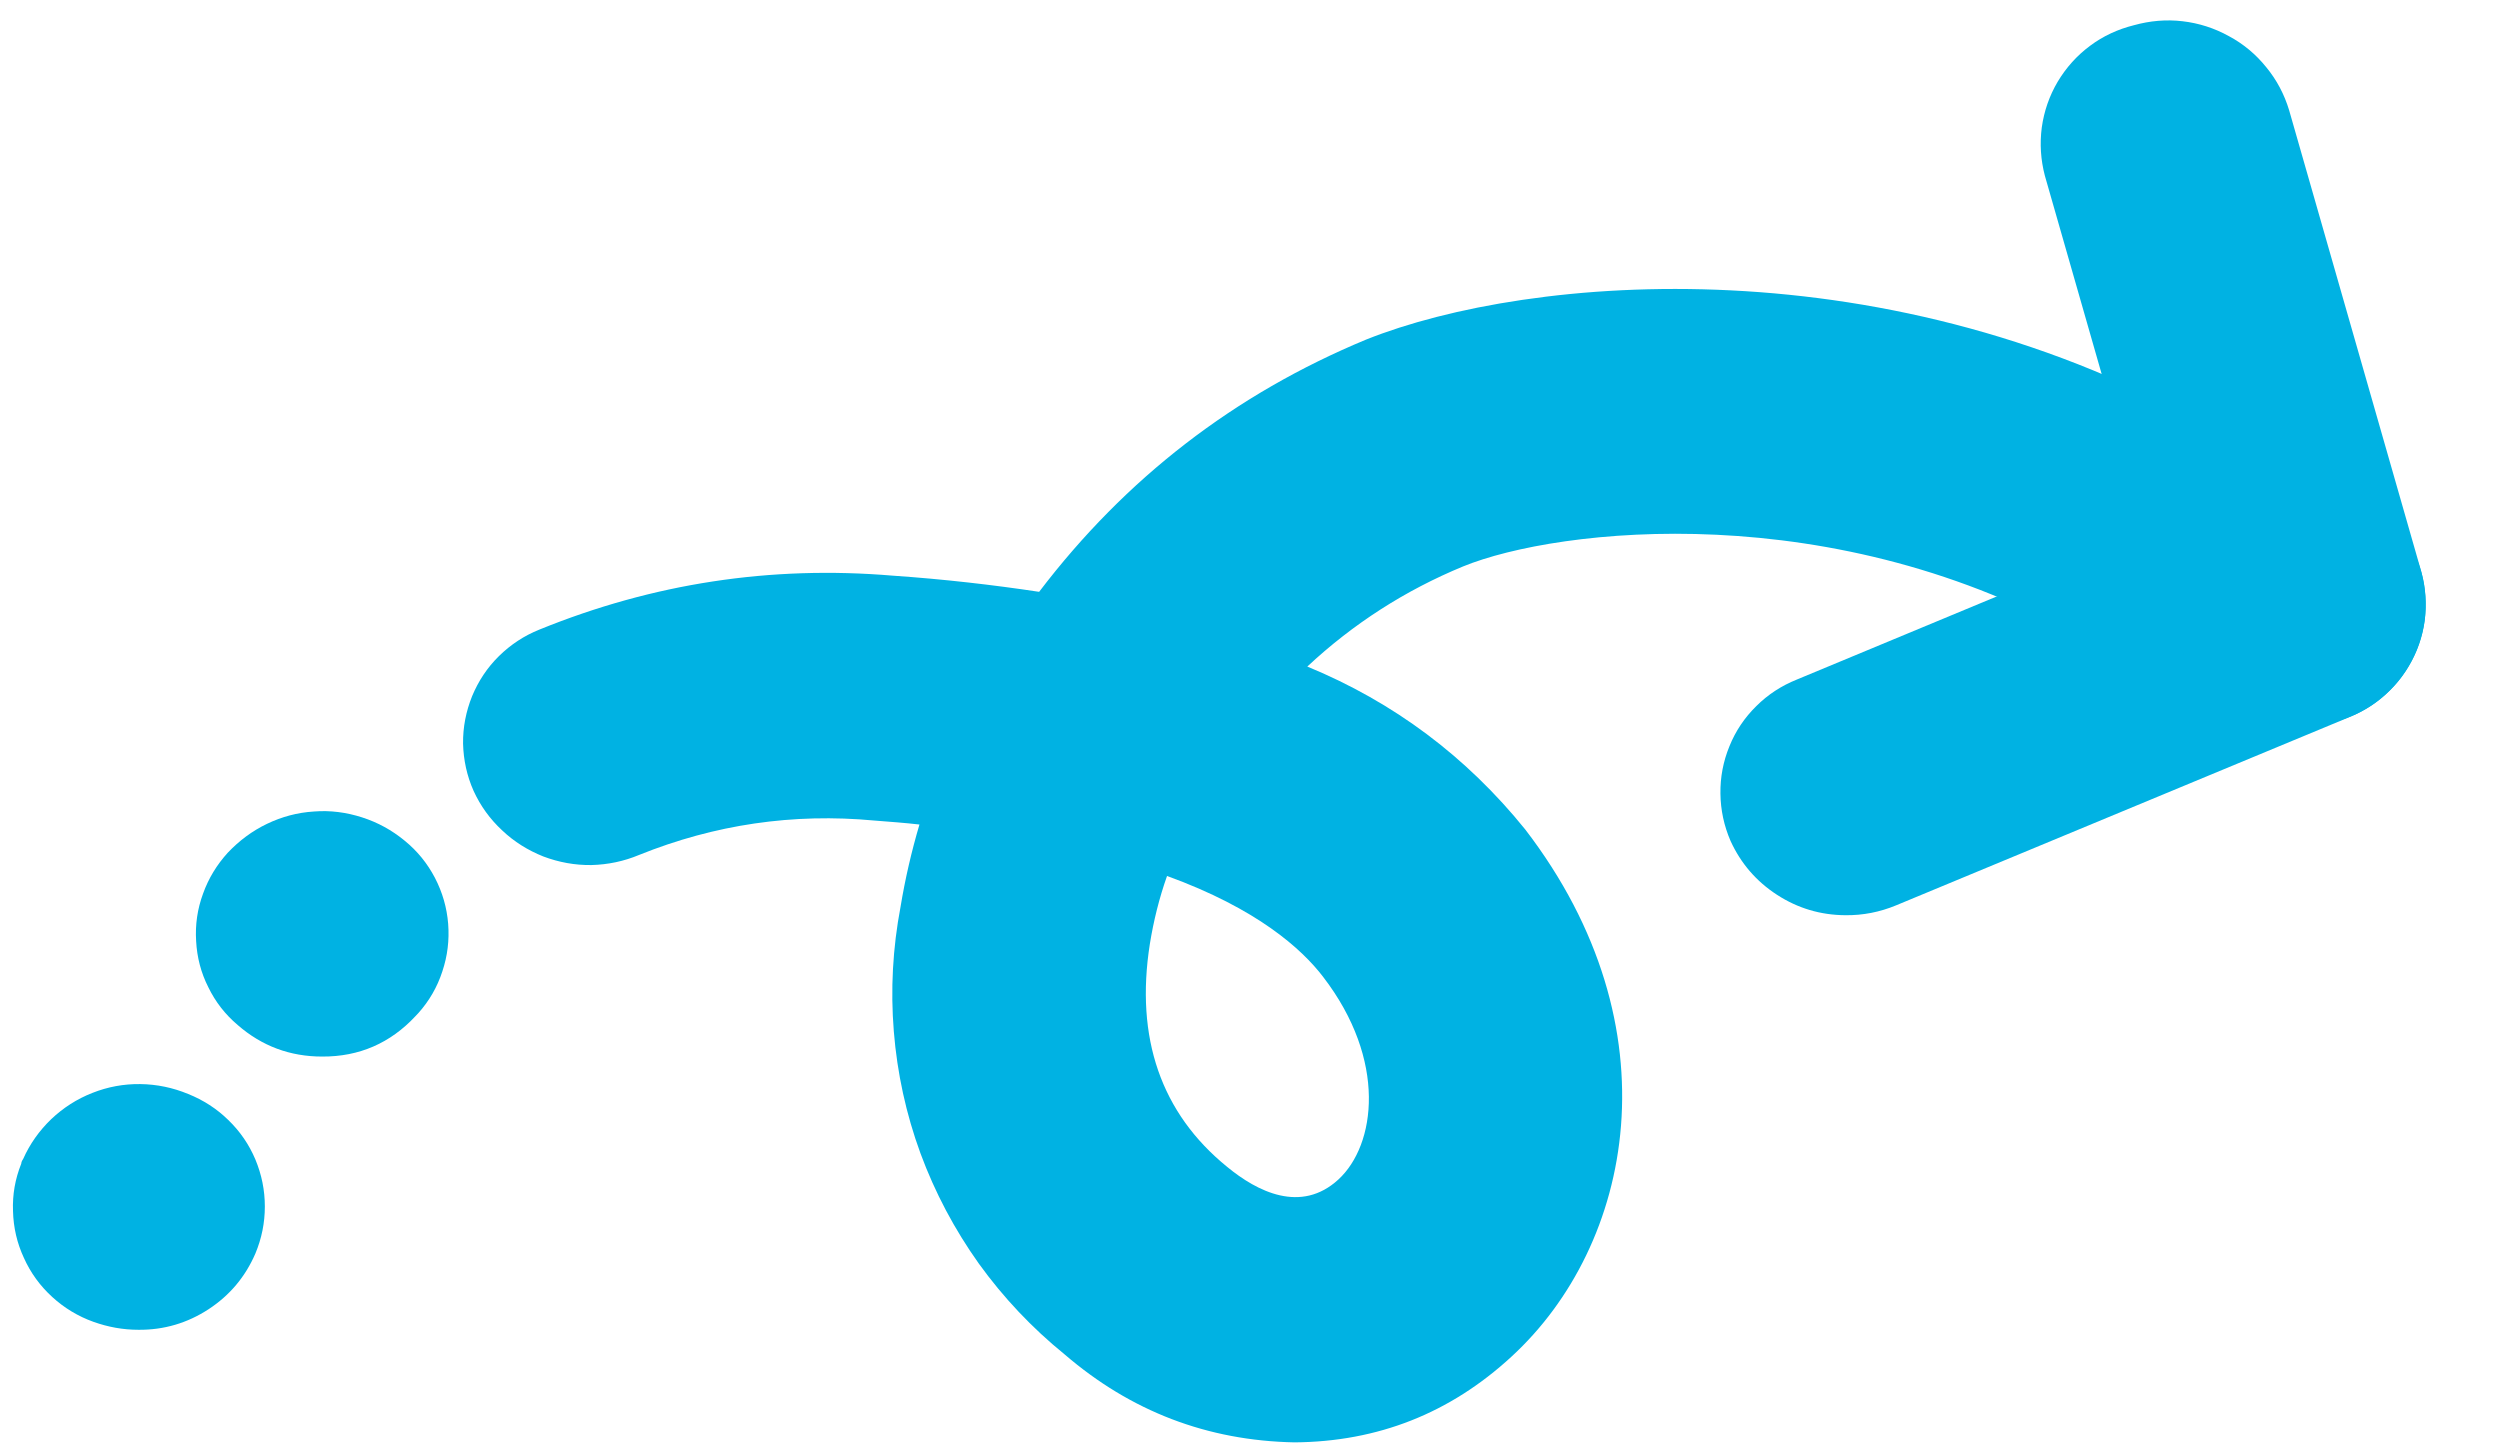
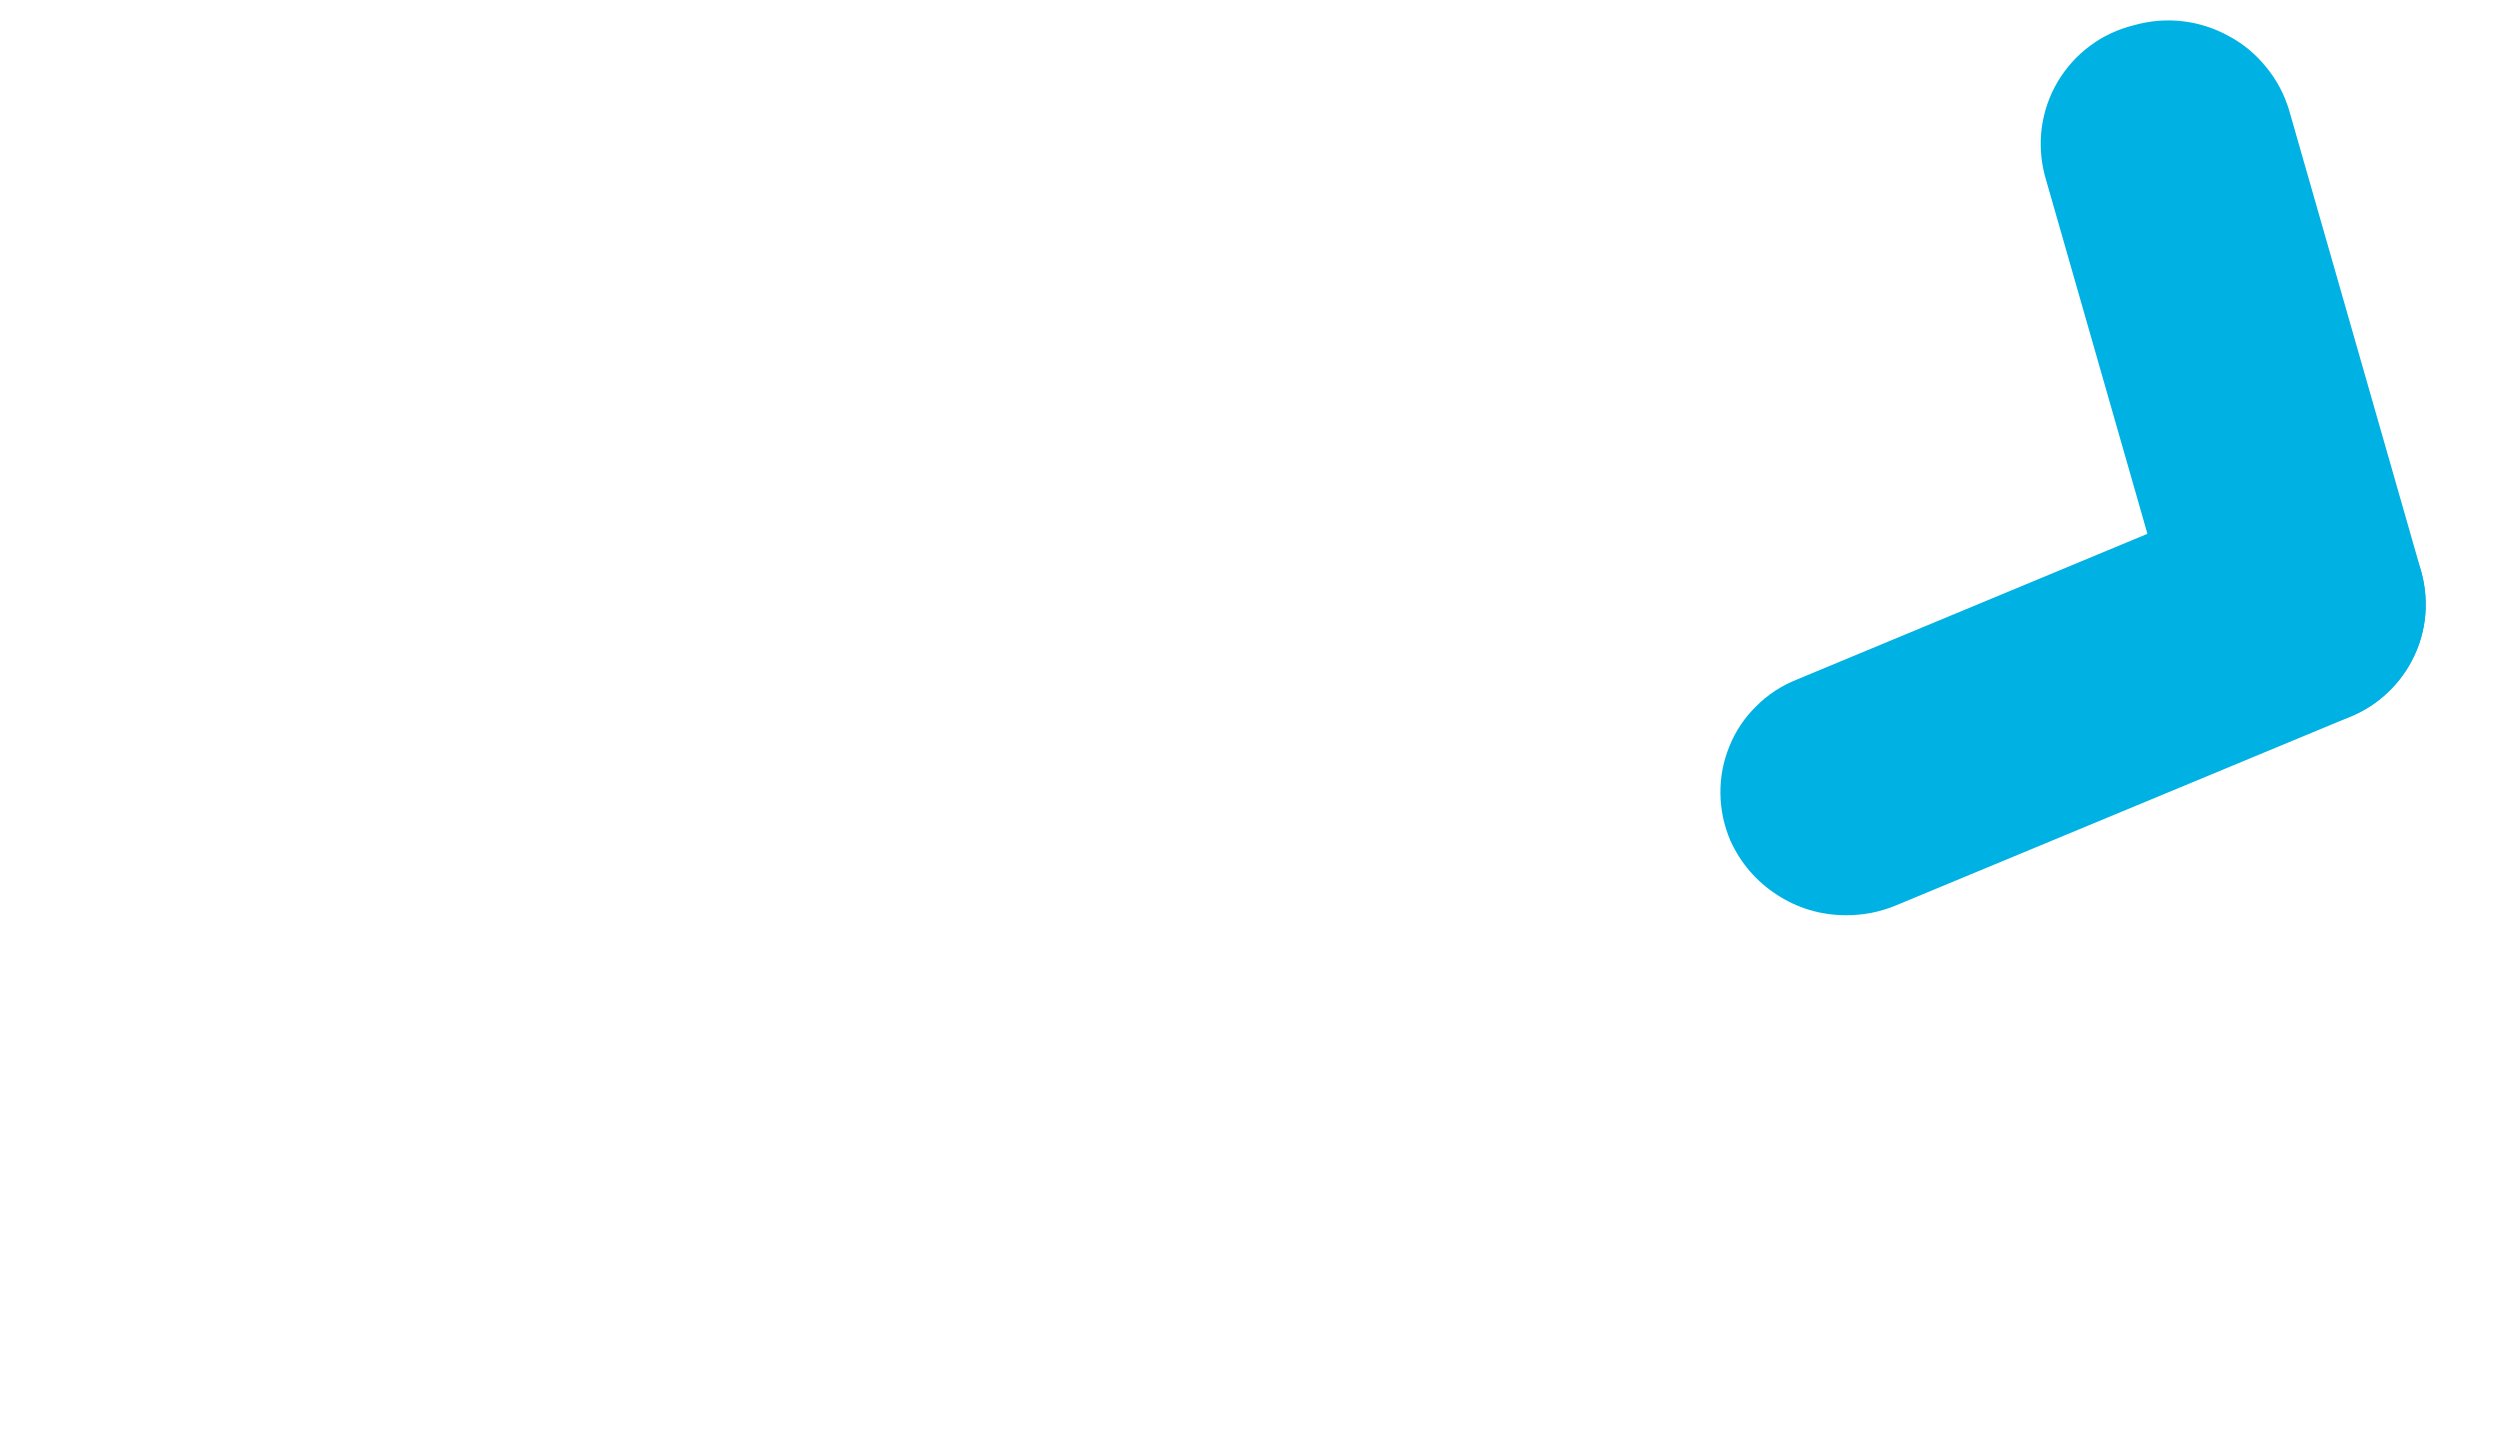
<svg xmlns="http://www.w3.org/2000/svg" width="62" zoomAndPan="magnify" viewBox="0 0 46.5 27" height="36" preserveAspectRatio="xMidYMid meet" version="1.0">
  <defs>
    <clipPath id="9caa3a585c">
-       <path d="M 8 5 L 43 5 L 43 26.855 L 8 26.855 Z M 8 5 " clip-rule="nonzero" />
+       <path d="M 8 5 L 43 5 L 43 26.855 L 8 26.855 Z " clip-rule="nonzero" />
    </clipPath>
    <clipPath id="7aeee37c78">
      <path d="M 32 8 L 45.262 8 L 45.262 18 L 32 18 Z M 32 8 " clip-rule="nonzero" />
    </clipPath>
    <clipPath id="cec924cc3d">
      <path d="M 37 0.145 L 45.262 0.145 L 45.262 14 L 37 14 Z M 37 0.145 " clip-rule="nonzero" />
    </clipPath>
  </defs>
  <g clip-path="url(#9caa3a585c)">
-     <path fill="#00b2e3" d="M 24.078 26.828 C 22.457 26.797 21.031 26.25 19.801 25.191 C 19.195 24.699 18.664 24.137 18.207 23.504 C 17.754 22.867 17.391 22.184 17.121 21.453 C 16.852 20.719 16.688 19.961 16.625 19.184 C 16.562 18.406 16.605 17.633 16.75 16.867 C 16.836 16.348 16.953 15.84 17.102 15.336 C 16.832 15.305 16.551 15.285 16.262 15.262 C 14.75 15.121 13.293 15.336 11.887 15.902 C 11.605 16.02 11.309 16.082 11 16.09 C 10.691 16.094 10.395 16.039 10.105 15.93 C 9.82 15.816 9.562 15.656 9.34 15.445 C 9.113 15.234 8.938 14.992 8.809 14.711 C 8.684 14.43 8.621 14.137 8.613 13.832 C 8.609 13.527 8.668 13.23 8.781 12.949 C 8.898 12.668 9.062 12.418 9.281 12.203 C 9.5 11.988 9.75 11.824 10.031 11.711 C 12.141 10.852 14.332 10.516 16.602 10.707 C 17.562 10.773 18.473 10.879 19.328 11.008 C 20.934 8.898 22.961 7.332 25.41 6.316 C 28.457 5.098 35.191 4.527 41.227 8.016 C 41.492 8.168 41.719 8.363 41.902 8.602 C 42.09 8.844 42.219 9.113 42.297 9.406 C 42.375 9.699 42.391 9.996 42.344 10.297 C 42.301 10.598 42.199 10.879 42.043 11.141 C 41.879 11.398 41.672 11.621 41.422 11.801 C 41.168 11.98 40.895 12.109 40.594 12.184 C 40.293 12.258 39.992 12.273 39.688 12.227 C 39.379 12.184 39.094 12.086 38.828 11.93 C 34.141 9.219 28.977 9.816 27.215 10.535 C 26.137 10.98 25.168 11.602 24.316 12.398 C 25.926 13.062 27.277 14.074 28.371 15.43 C 31.203 19.121 30.371 23.16 28.113 25.234 C 26.973 26.285 25.629 26.816 24.078 26.828 Z M 21.707 16.293 C 21.562 16.703 21.457 17.125 21.387 17.559 C 21.113 19.305 21.594 20.703 22.824 21.703 C 23.383 22.164 24.199 22.578 24.895 21.938 C 25.59 21.297 25.805 19.723 24.609 18.168 C 24.211 17.648 23.383 16.902 21.707 16.293 Z M 21.707 16.293 " fill-opacity="1" fill-rule="nonzero" />
-   </g>
-   <path fill="#00b2e3" d="M 2.578 24.734 C 2.289 24.734 2.012 24.684 1.738 24.586 C 1.453 24.484 1.195 24.328 0.973 24.125 C 0.746 23.918 0.57 23.676 0.445 23.398 C 0.316 23.121 0.25 22.832 0.242 22.527 C 0.23 22.223 0.281 21.93 0.395 21.645 C 0.398 21.613 0.41 21.586 0.43 21.559 C 0.555 21.277 0.73 21.031 0.953 20.816 C 1.176 20.605 1.43 20.441 1.719 20.328 C 2.004 20.215 2.301 20.16 2.609 20.164 C 2.918 20.168 3.215 20.23 3.5 20.348 C 3.781 20.461 4.031 20.621 4.246 20.832 C 4.465 21.043 4.633 21.289 4.75 21.566 C 4.867 21.848 4.926 22.137 4.926 22.441 C 4.926 22.746 4.867 23.035 4.75 23.316 C 4.562 23.75 4.273 24.094 3.879 24.352 C 3.484 24.609 3.051 24.738 2.578 24.734 Z M 5.992 19.652 C 5.395 19.652 4.871 19.457 4.422 19.066 C 4.191 18.871 4.008 18.637 3.875 18.363 C 3.738 18.094 3.664 17.805 3.648 17.504 C 3.629 17.199 3.672 16.906 3.777 16.621 C 3.879 16.336 4.035 16.082 4.238 15.859 C 4.449 15.637 4.688 15.457 4.965 15.324 C 5.242 15.191 5.531 15.113 5.84 15.094 C 6.145 15.07 6.441 15.109 6.734 15.203 C 7.027 15.297 7.289 15.441 7.527 15.637 C 7.762 15.828 7.949 16.059 8.09 16.328 C 8.23 16.598 8.312 16.883 8.336 17.184 C 8.359 17.488 8.324 17.781 8.227 18.07 C 8.133 18.359 7.984 18.617 7.781 18.844 L 7.73 18.898 C 7.262 19.402 6.68 19.656 5.992 19.652 Z M 5.906 17.301 L 5.992 17.375 Z M 5.906 17.301 " fill-opacity="1" fill-rule="nonzero" />
+     </g>
  <g clip-path="url(#7aeee37c78)">
    <path fill="#00b2e3" d="M 34.324 17.023 C 33.863 17.02 33.441 16.895 33.055 16.645 C 32.668 16.395 32.379 16.059 32.188 15.641 C 32.066 15.359 32.004 15.066 32 14.762 C 31.996 14.457 32.051 14.164 32.168 13.879 C 32.281 13.598 32.449 13.348 32.668 13.133 C 32.883 12.918 33.137 12.754 33.418 12.641 L 41.848 9.137 C 42.133 9.02 42.43 8.957 42.738 8.953 C 43.047 8.949 43.344 9.004 43.633 9.117 C 43.918 9.227 44.176 9.391 44.398 9.602 C 44.625 9.812 44.801 10.059 44.93 10.34 C 45.051 10.617 45.113 10.91 45.117 11.219 C 45.121 11.523 45.066 11.82 44.949 12.102 C 44.832 12.383 44.664 12.633 44.445 12.848 C 44.23 13.062 43.977 13.227 43.695 13.34 L 35.266 16.84 C 34.965 16.965 34.648 17.027 34.324 17.023 Z M 34.324 17.023 " fill-opacity="1" fill-rule="nonzero" />
  </g>
  <g clip-path="url(#cec924cc3d)">
    <path fill="#00b2e3" d="M 42.754 13.516 C 42.234 13.52 41.766 13.367 41.344 13.059 C 40.926 12.75 40.641 12.348 40.492 11.848 L 38.035 3.27 C 37.957 2.973 37.938 2.676 37.977 2.371 C 38.02 2.066 38.117 1.785 38.273 1.52 C 38.43 1.258 38.629 1.035 38.875 0.852 C 39.121 0.668 39.395 0.543 39.691 0.469 C 39.988 0.387 40.289 0.359 40.594 0.395 C 40.898 0.43 41.188 0.523 41.457 0.672 C 41.727 0.816 41.961 1.012 42.152 1.25 C 42.348 1.488 42.488 1.754 42.578 2.051 L 45.035 10.629 C 45.117 10.922 45.137 11.219 45.102 11.523 C 45.062 11.824 44.965 12.109 44.812 12.371 C 44.66 12.637 44.461 12.859 44.219 13.043 C 43.973 13.227 43.703 13.355 43.41 13.43 C 43.195 13.488 42.977 13.52 42.754 13.516 Z M 42.754 13.516 " fill-opacity="1" fill-rule="nonzero" />
  </g>
</svg>